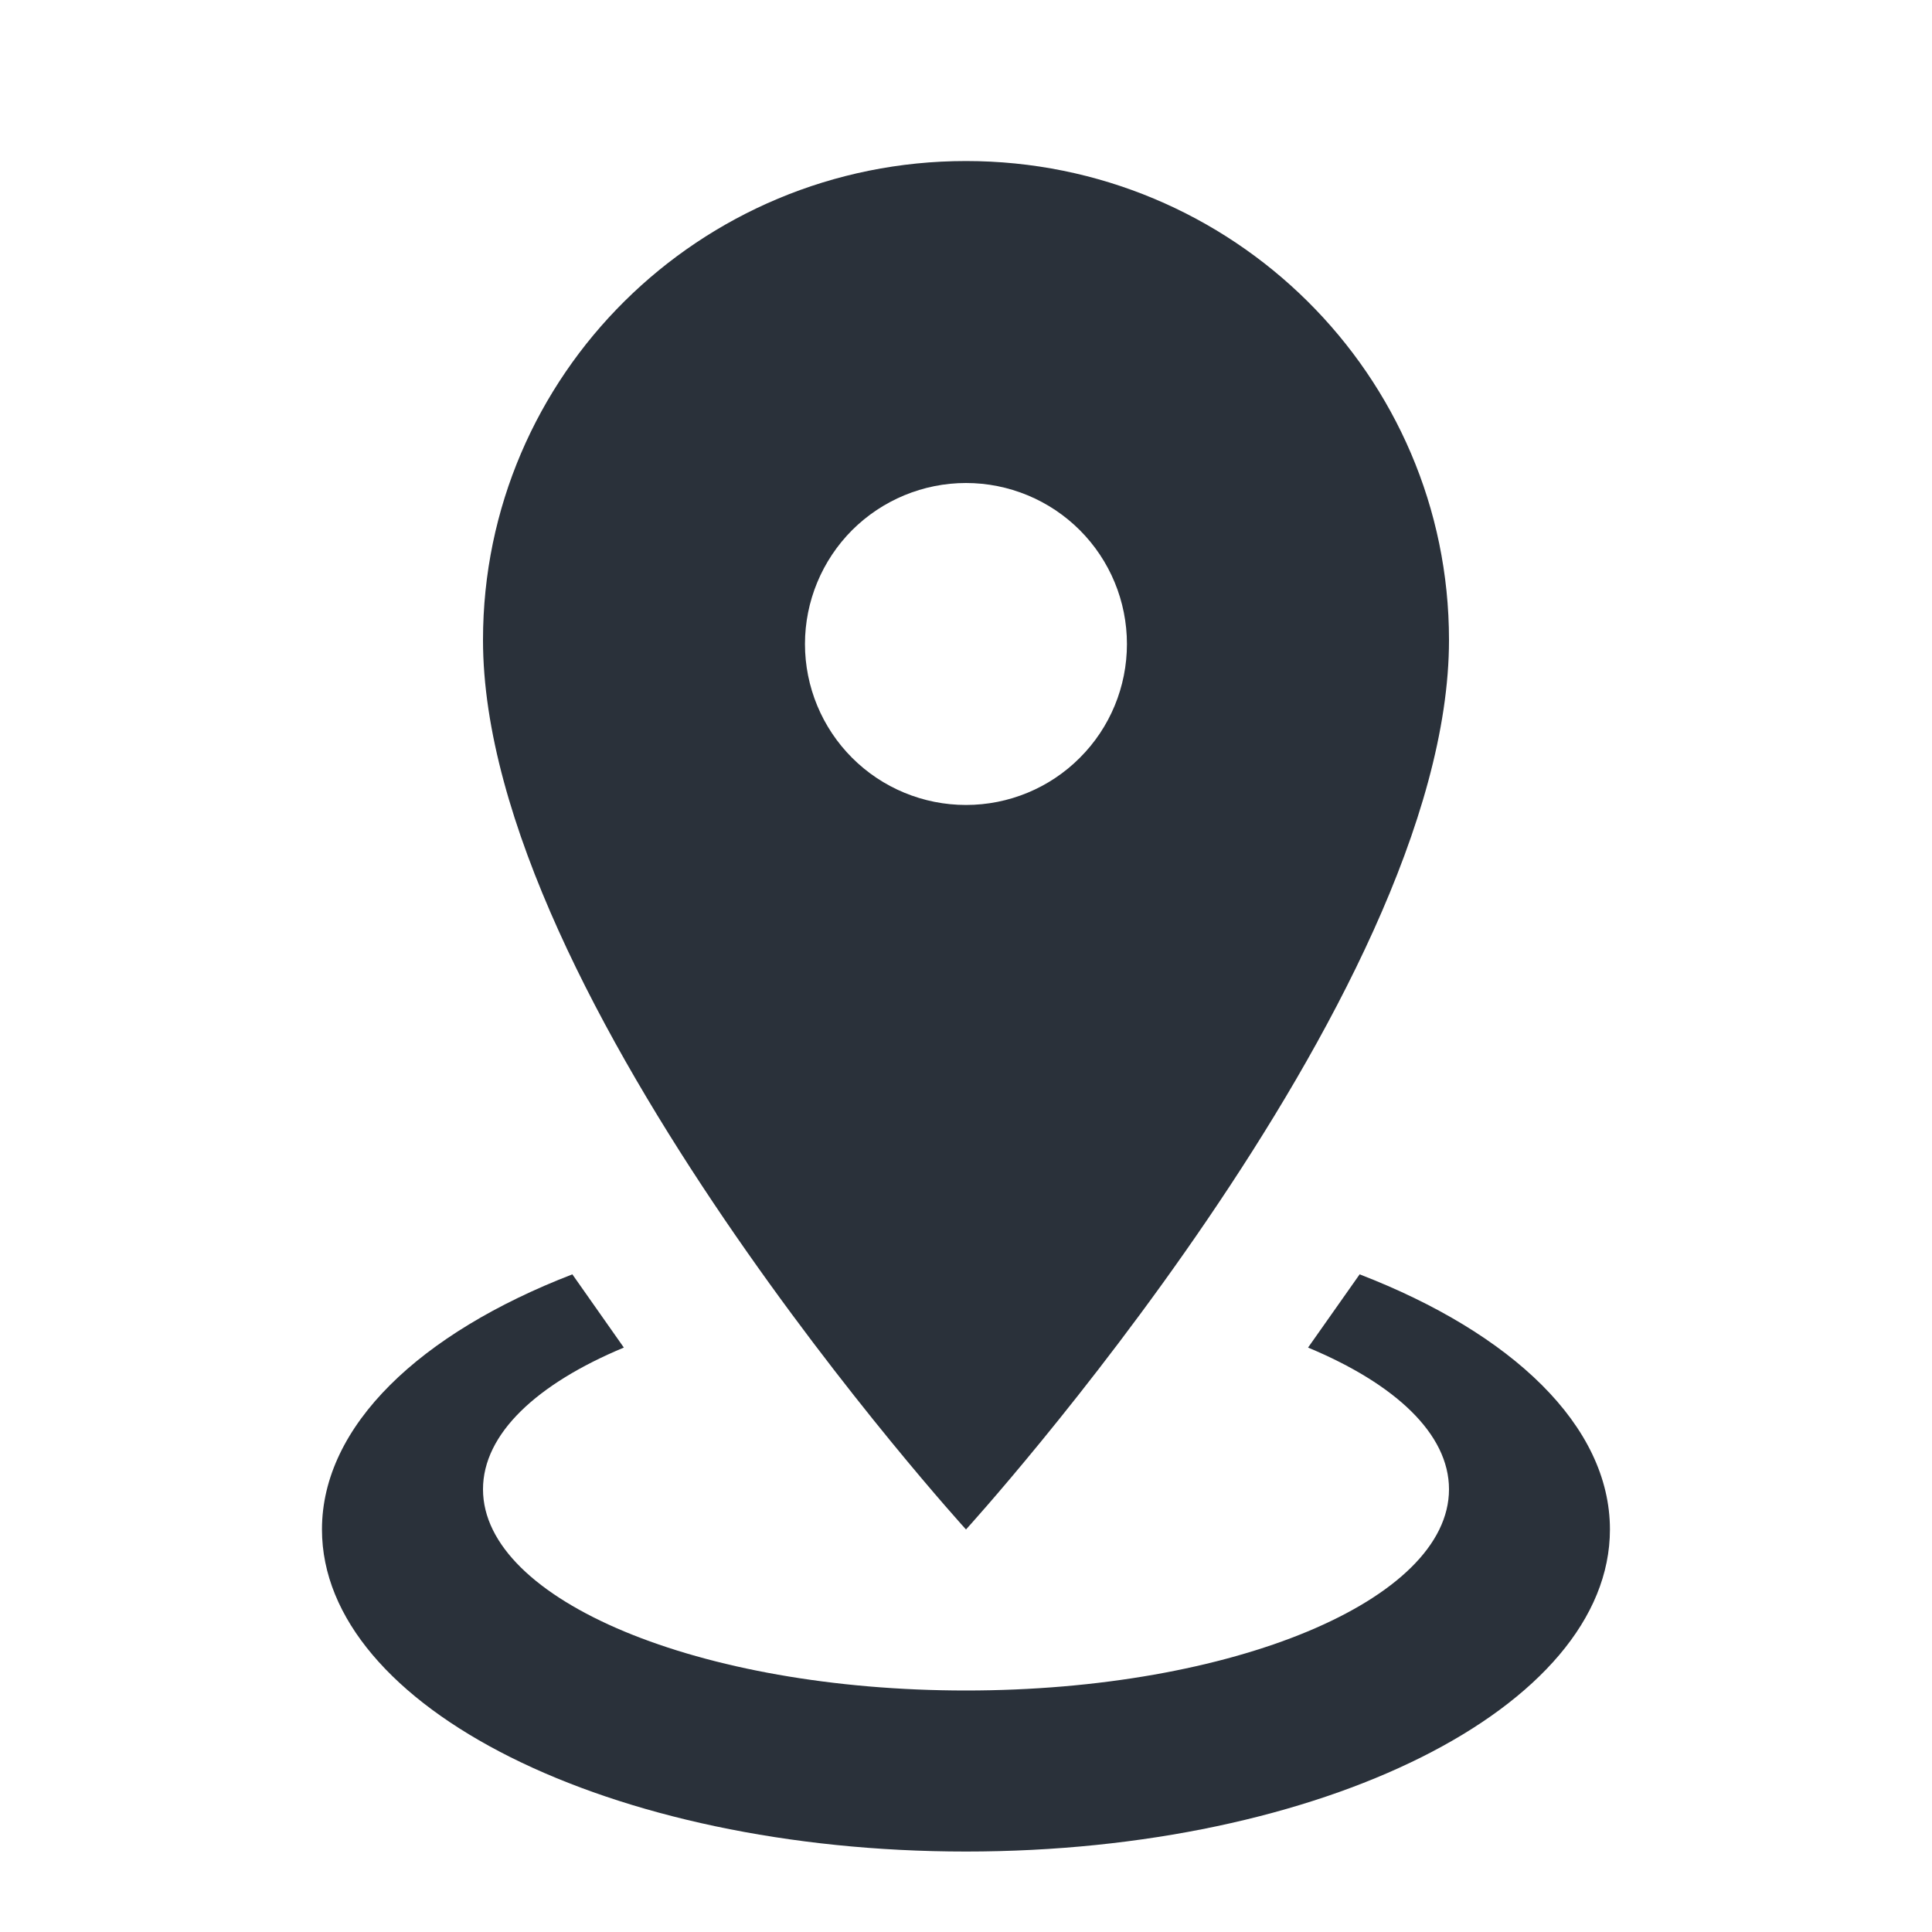
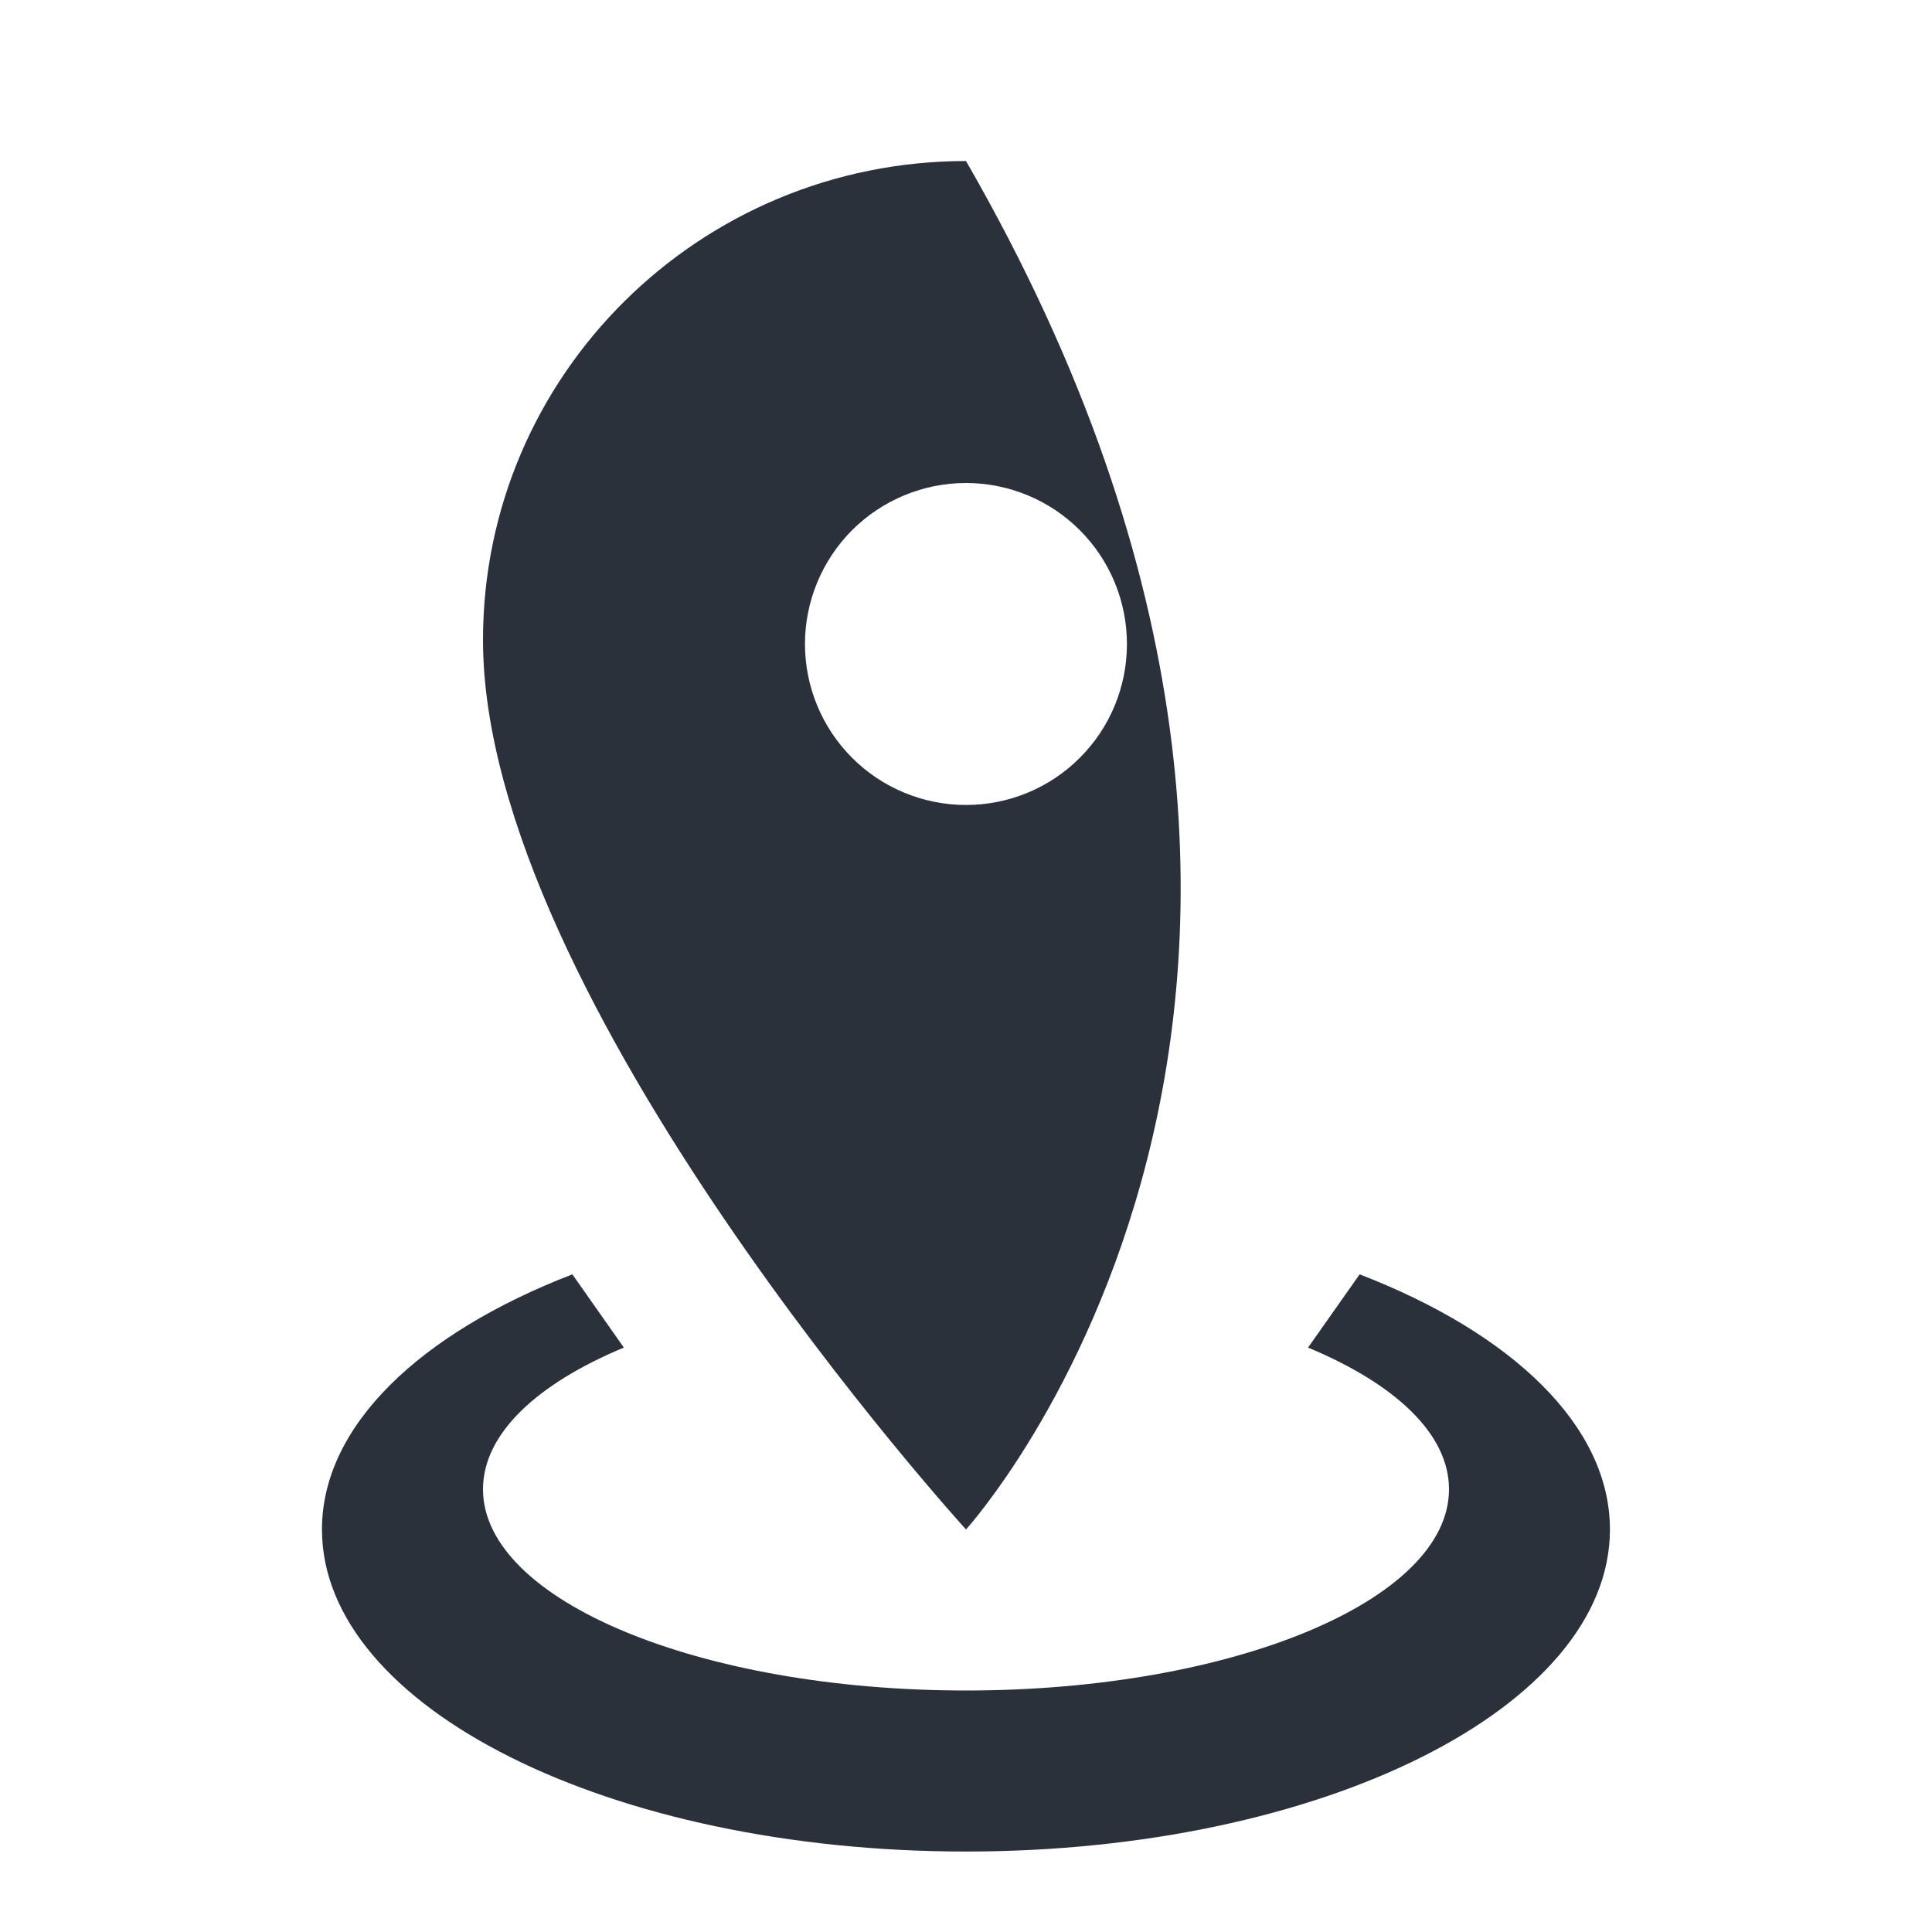
<svg xmlns="http://www.w3.org/2000/svg" width="20" height="20" viewBox="0 0 20 20" fill="none">
-   <path d="M10 1.667C12.758 1.667 15 3.883 15 6.625C15 10.342 10 15.833 10 15.833C10 15.833 5 10.342 5 6.625C5 3.883 7.241 1.667 10 1.667ZM10 5C9.558 5 9.134 5.176 8.821 5.488C8.509 5.801 8.333 6.225 8.333 6.667C8.333 7.109 8.509 7.533 8.821 7.845C9.134 8.158 9.558 8.333 10 8.333C10.442 8.333 10.866 8.158 11.178 7.845C11.491 7.533 11.666 7.109 11.666 6.667C11.666 6.225 11.491 5.801 11.178 5.488C10.866 5.176 10.442 5 10 5ZM16.666 15.833C16.666 17.675 13.683 19.167 10 19.167C6.316 19.167 3.333 17.675 3.333 15.833C3.333 14.758 4.35 13.8 5.925 13.192L6.458 13.95C5.558 14.325 5 14.842 5 15.417C5 16.567 7.241 17.5 10 17.5C12.758 17.5 15 16.567 15 15.417C15 14.842 14.441 14.325 13.541 13.95L14.075 13.192C15.65 13.8 16.666 14.758 16.666 15.833Z" fill="#2A313A" />
+   <path d="M10 1.667C15 10.342 10 15.833 10 15.833C10 15.833 5 10.342 5 6.625C5 3.883 7.241 1.667 10 1.667ZM10 5C9.558 5 9.134 5.176 8.821 5.488C8.509 5.801 8.333 6.225 8.333 6.667C8.333 7.109 8.509 7.533 8.821 7.845C9.134 8.158 9.558 8.333 10 8.333C10.442 8.333 10.866 8.158 11.178 7.845C11.491 7.533 11.666 7.109 11.666 6.667C11.666 6.225 11.491 5.801 11.178 5.488C10.866 5.176 10.442 5 10 5ZM16.666 15.833C16.666 17.675 13.683 19.167 10 19.167C6.316 19.167 3.333 17.675 3.333 15.833C3.333 14.758 4.35 13.8 5.925 13.192L6.458 13.95C5.558 14.325 5 14.842 5 15.417C5 16.567 7.241 17.5 10 17.5C12.758 17.5 15 16.567 15 15.417C15 14.842 14.441 14.325 13.541 13.95L14.075 13.192C15.65 13.8 16.666 14.758 16.666 15.833Z" fill="#2A313A" />
</svg>